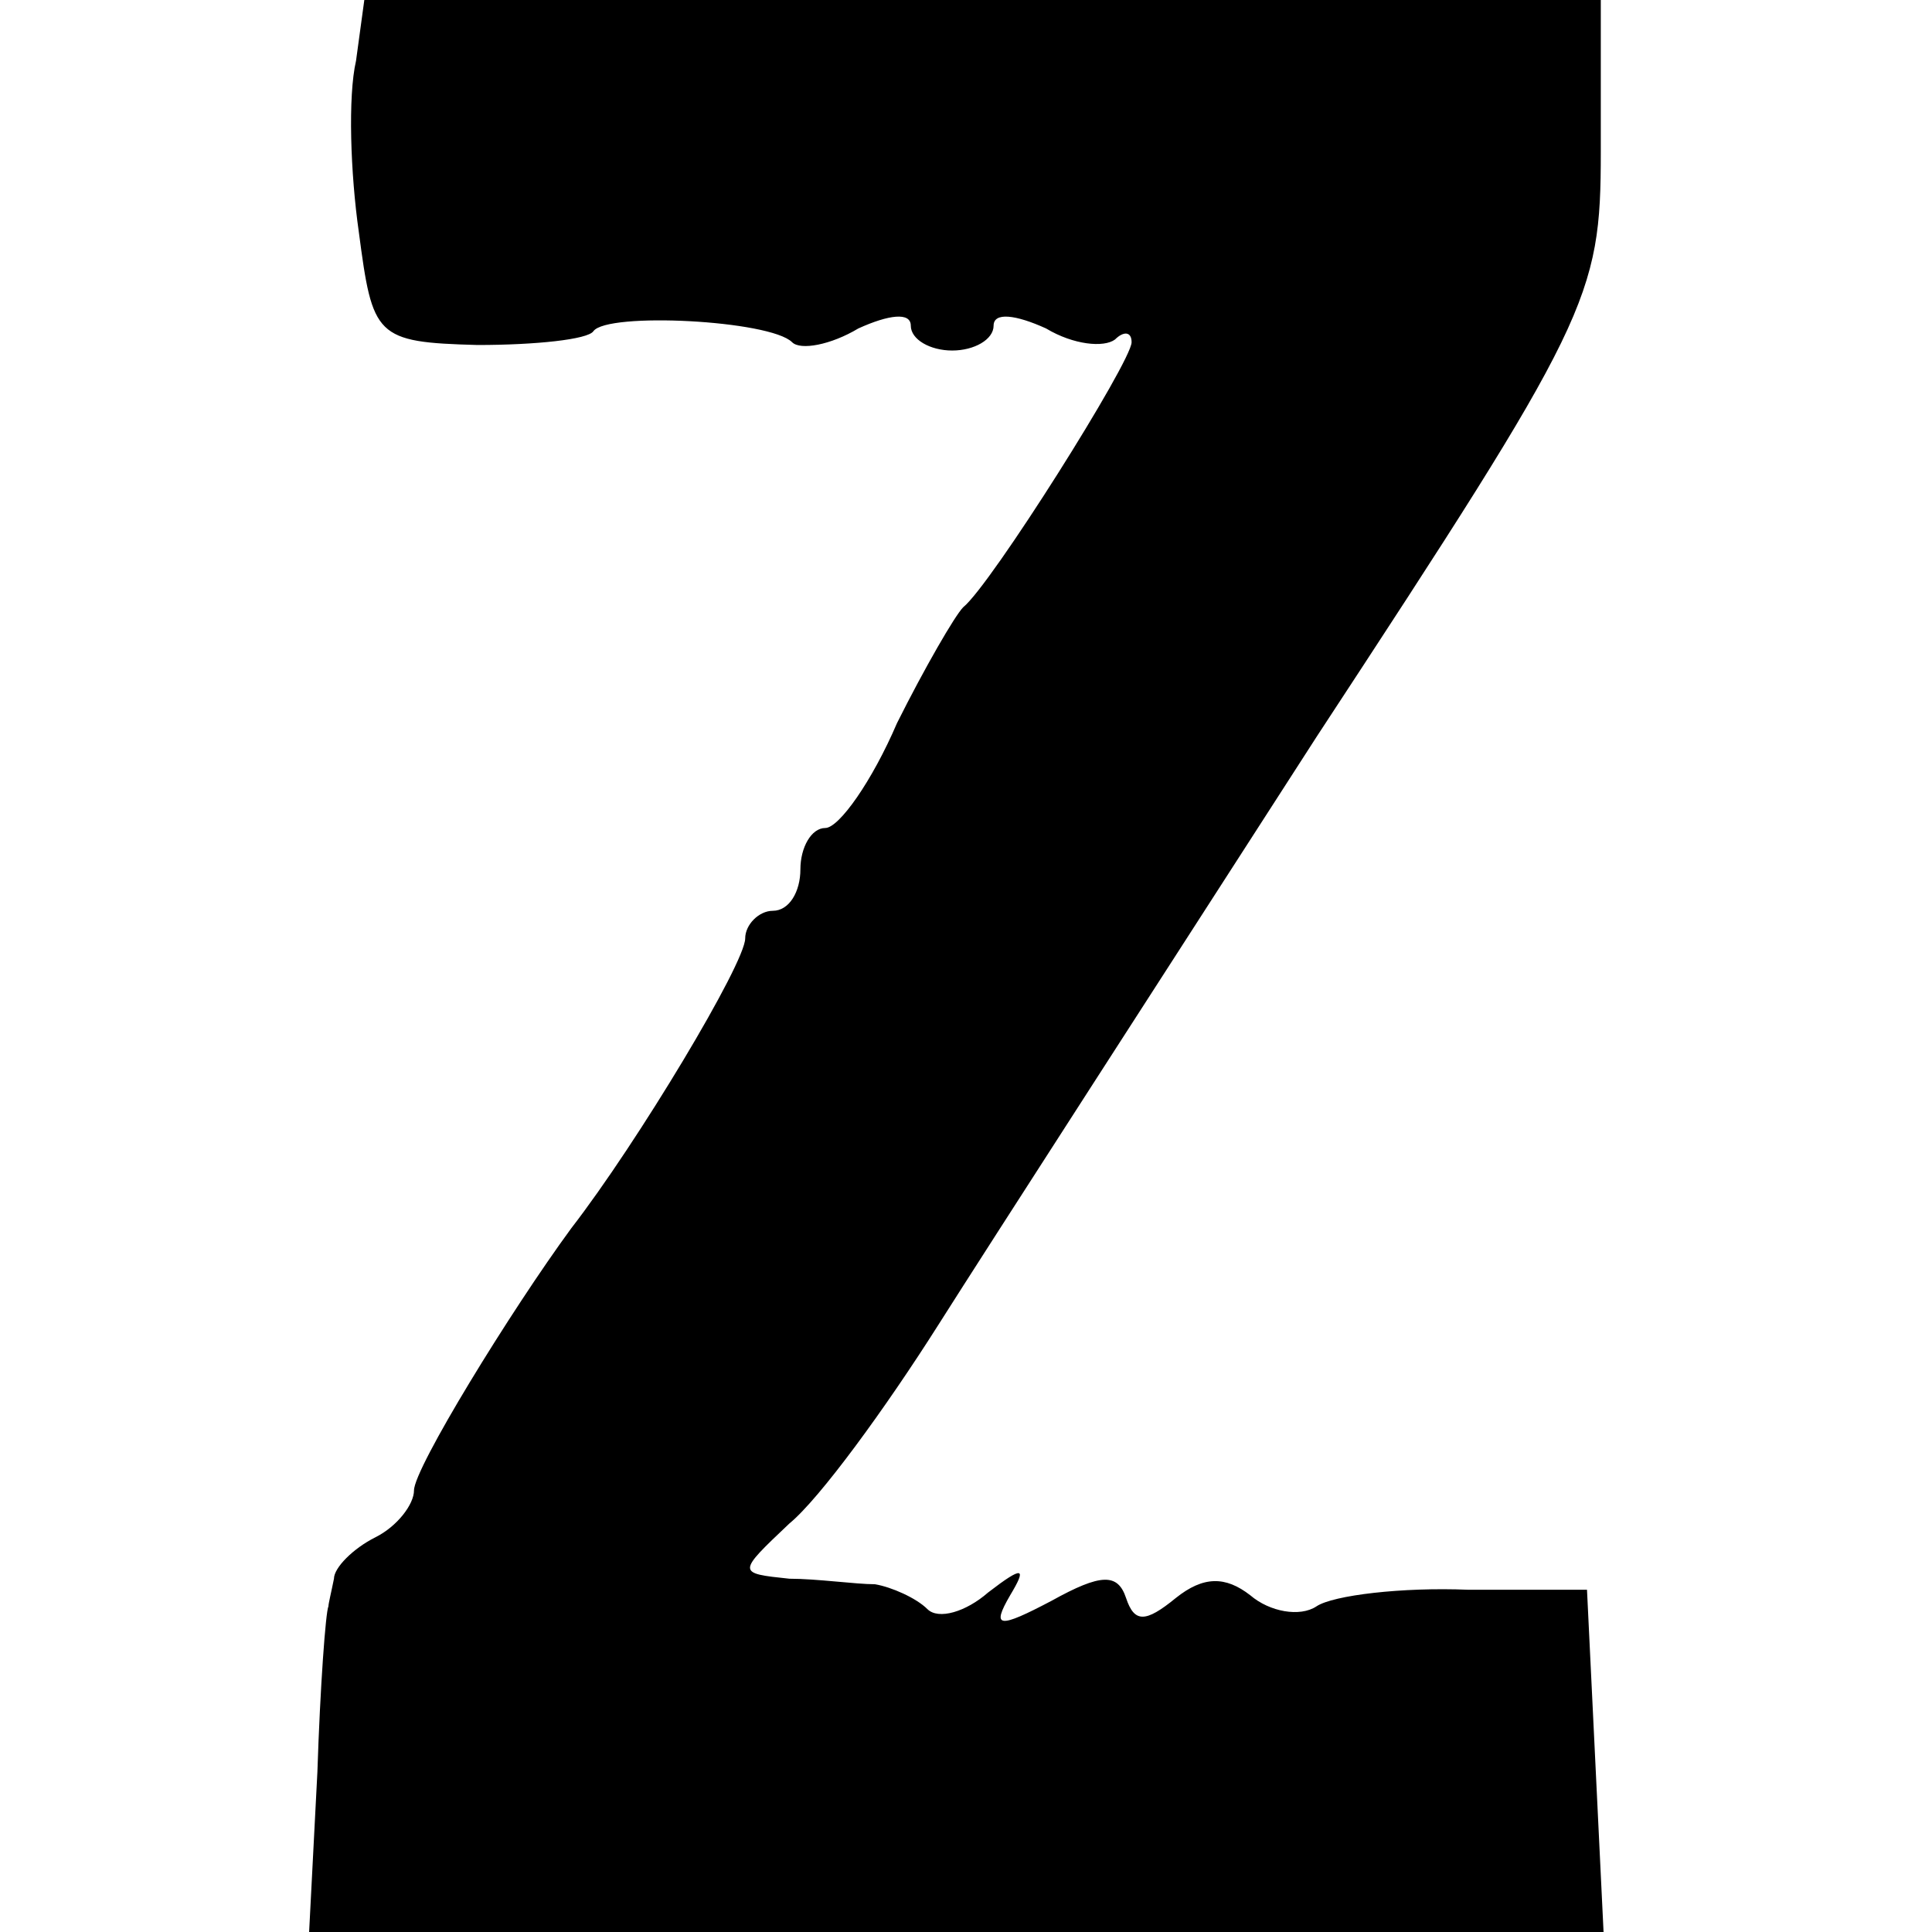
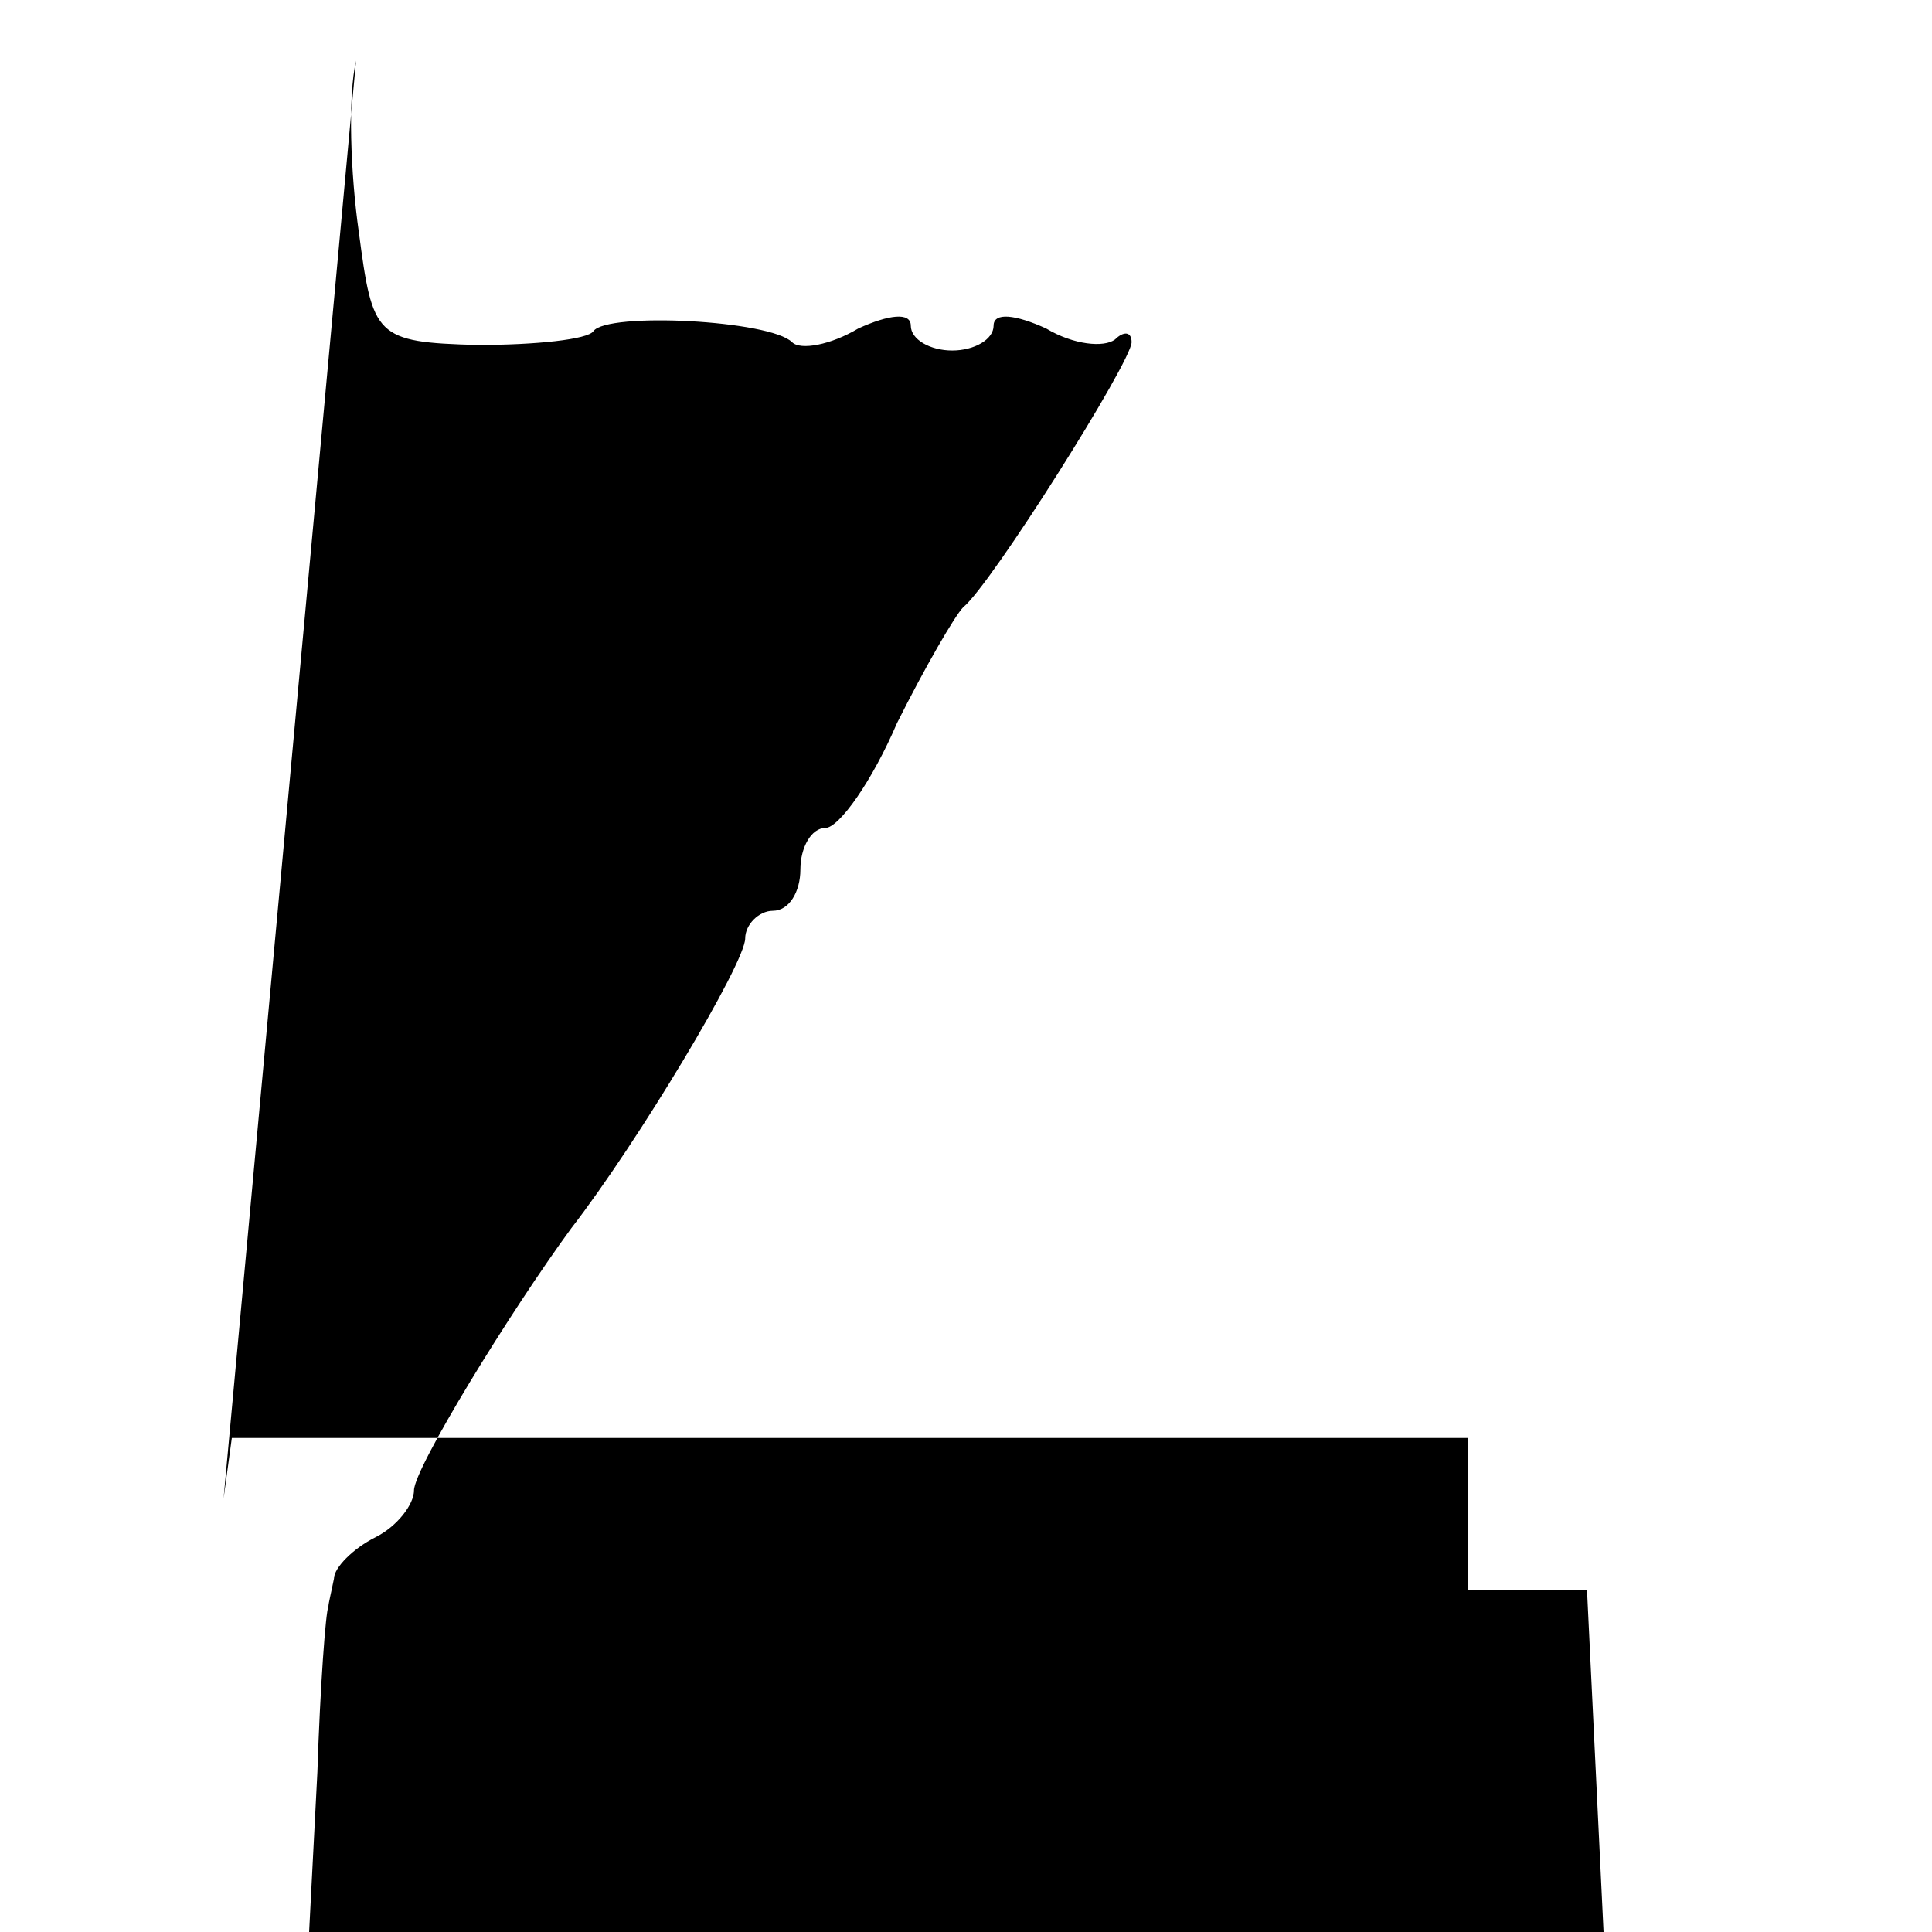
<svg xmlns="http://www.w3.org/2000/svg" version="1.0" width="70pt" height="70pt" viewBox="0 0 70 70" preserveAspectRatio="xMidYMid meet">
  <g transform="translate(0,70) scale(0.1,-0.1)" fill="#000000" stroke="none">
-     <path d="M129 678 c-3 -13 -2 -41 1 -62 5 -38 6 -40 43 -41 21 0 40 2 42 5 5 7 64 4 72 -4 3 -3 14 -1 24 5 11 5 19 6 19 1 0 -5 7 -9 15 -9 8 0 15 4 15 9 0 5 8 4 19 -1 10 -6 21 -7 25 -4 3 3 6 3 6 -1 0 -7 -51 -88 -61 -96 -3 -3 -14 -22 -24 -42 -9 -21 -21 -38 -26 -38 -5 0 -9 -7 -9 -15 0 -8 -4 -15 -10 -15 -5 0 -10 -5 -10 -10 0 -9 -39 -74 -63 -105 -22 -30 -57 -87 -57 -95 0 -5 -6 -13 -14 -17 -8 -4 -15 -11 -15 -15 -1 -5 -2 -9 -2 -10 -1 -2 -3 -29 -4 -60 l-3 -58 234 0 235 0 -3 62 -3 62 -43 0 c-24 1 -49 -2 -55 -6 -6 -4 -17 -2 -24 4 -9 7 -17 7 -27 -1 -11 -9 -15 -9 -18 0 -3 9 -9 9 -27 -1 -19 -10 -22 -10 -15 2 6 10 5 11 -8 1 -8 -7 -18 -10 -22 -6 -4 4 -13 8 -19 9 -7 0 -21 2 -31 2 -19 2 -19 2 0 20 11 9 35 42 54 72 19 30 81 126 137 213 99 151 103 159 103 212 l0 55 -224 0 -224 0 -3 -22z" />
+     <path d="M129 678 c-3 -13 -2 -41 1 -62 5 -38 6 -40 43 -41 21 0 40 2 42 5 5 7 64 4 72 -4 3 -3 14 -1 24 5 11 5 19 6 19 1 0 -5 7 -9 15 -9 8 0 15 4 15 9 0 5 8 4 19 -1 10 -6 21 -7 25 -4 3 3 6 3 6 -1 0 -7 -51 -88 -61 -96 -3 -3 -14 -22 -24 -42 -9 -21 -21 -38 -26 -38 -5 0 -9 -7 -9 -15 0 -8 -4 -15 -10 -15 -5 0 -10 -5 -10 -10 0 -9 -39 -74 -63 -105 -22 -30 -57 -87 -57 -95 0 -5 -6 -13 -14 -17 -8 -4 -15 -11 -15 -15 -1 -5 -2 -9 -2 -10 -1 -2 -3 -29 -4 -60 l-3 -58 234 0 235 0 -3 62 -3 62 -43 0 l0 55 -224 0 -224 0 -3 -22z" />
  </g>
</svg>